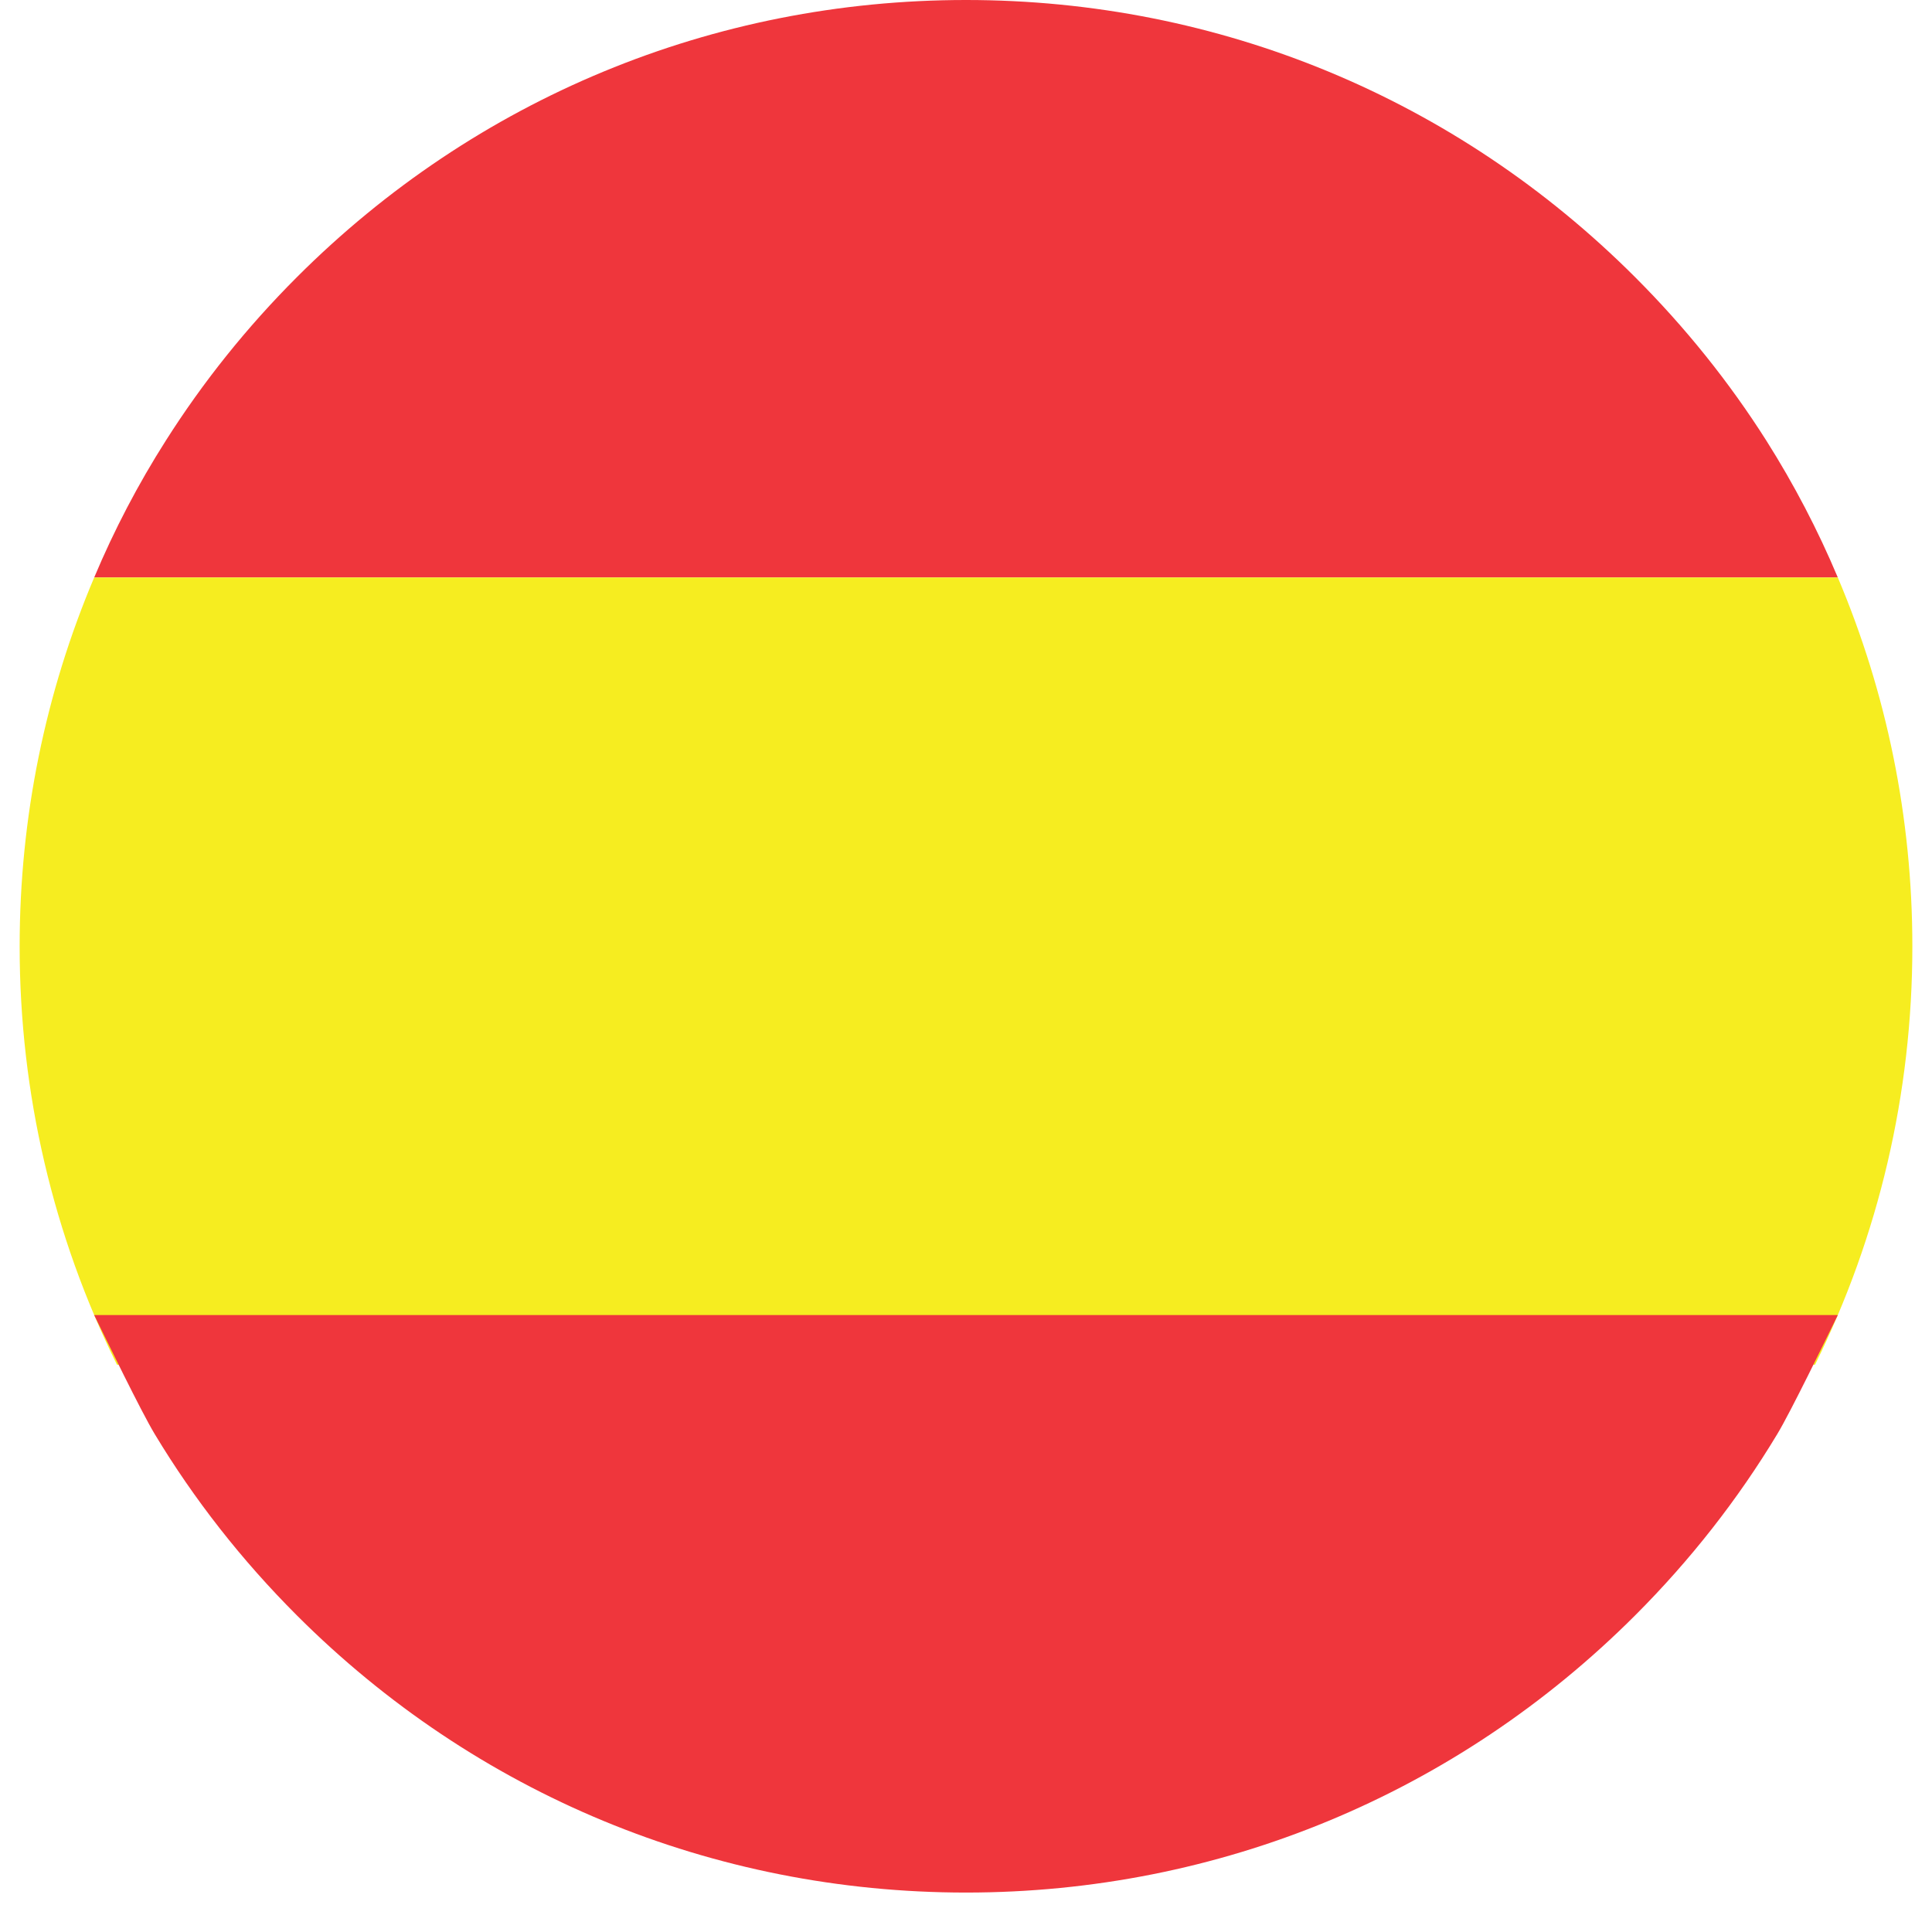
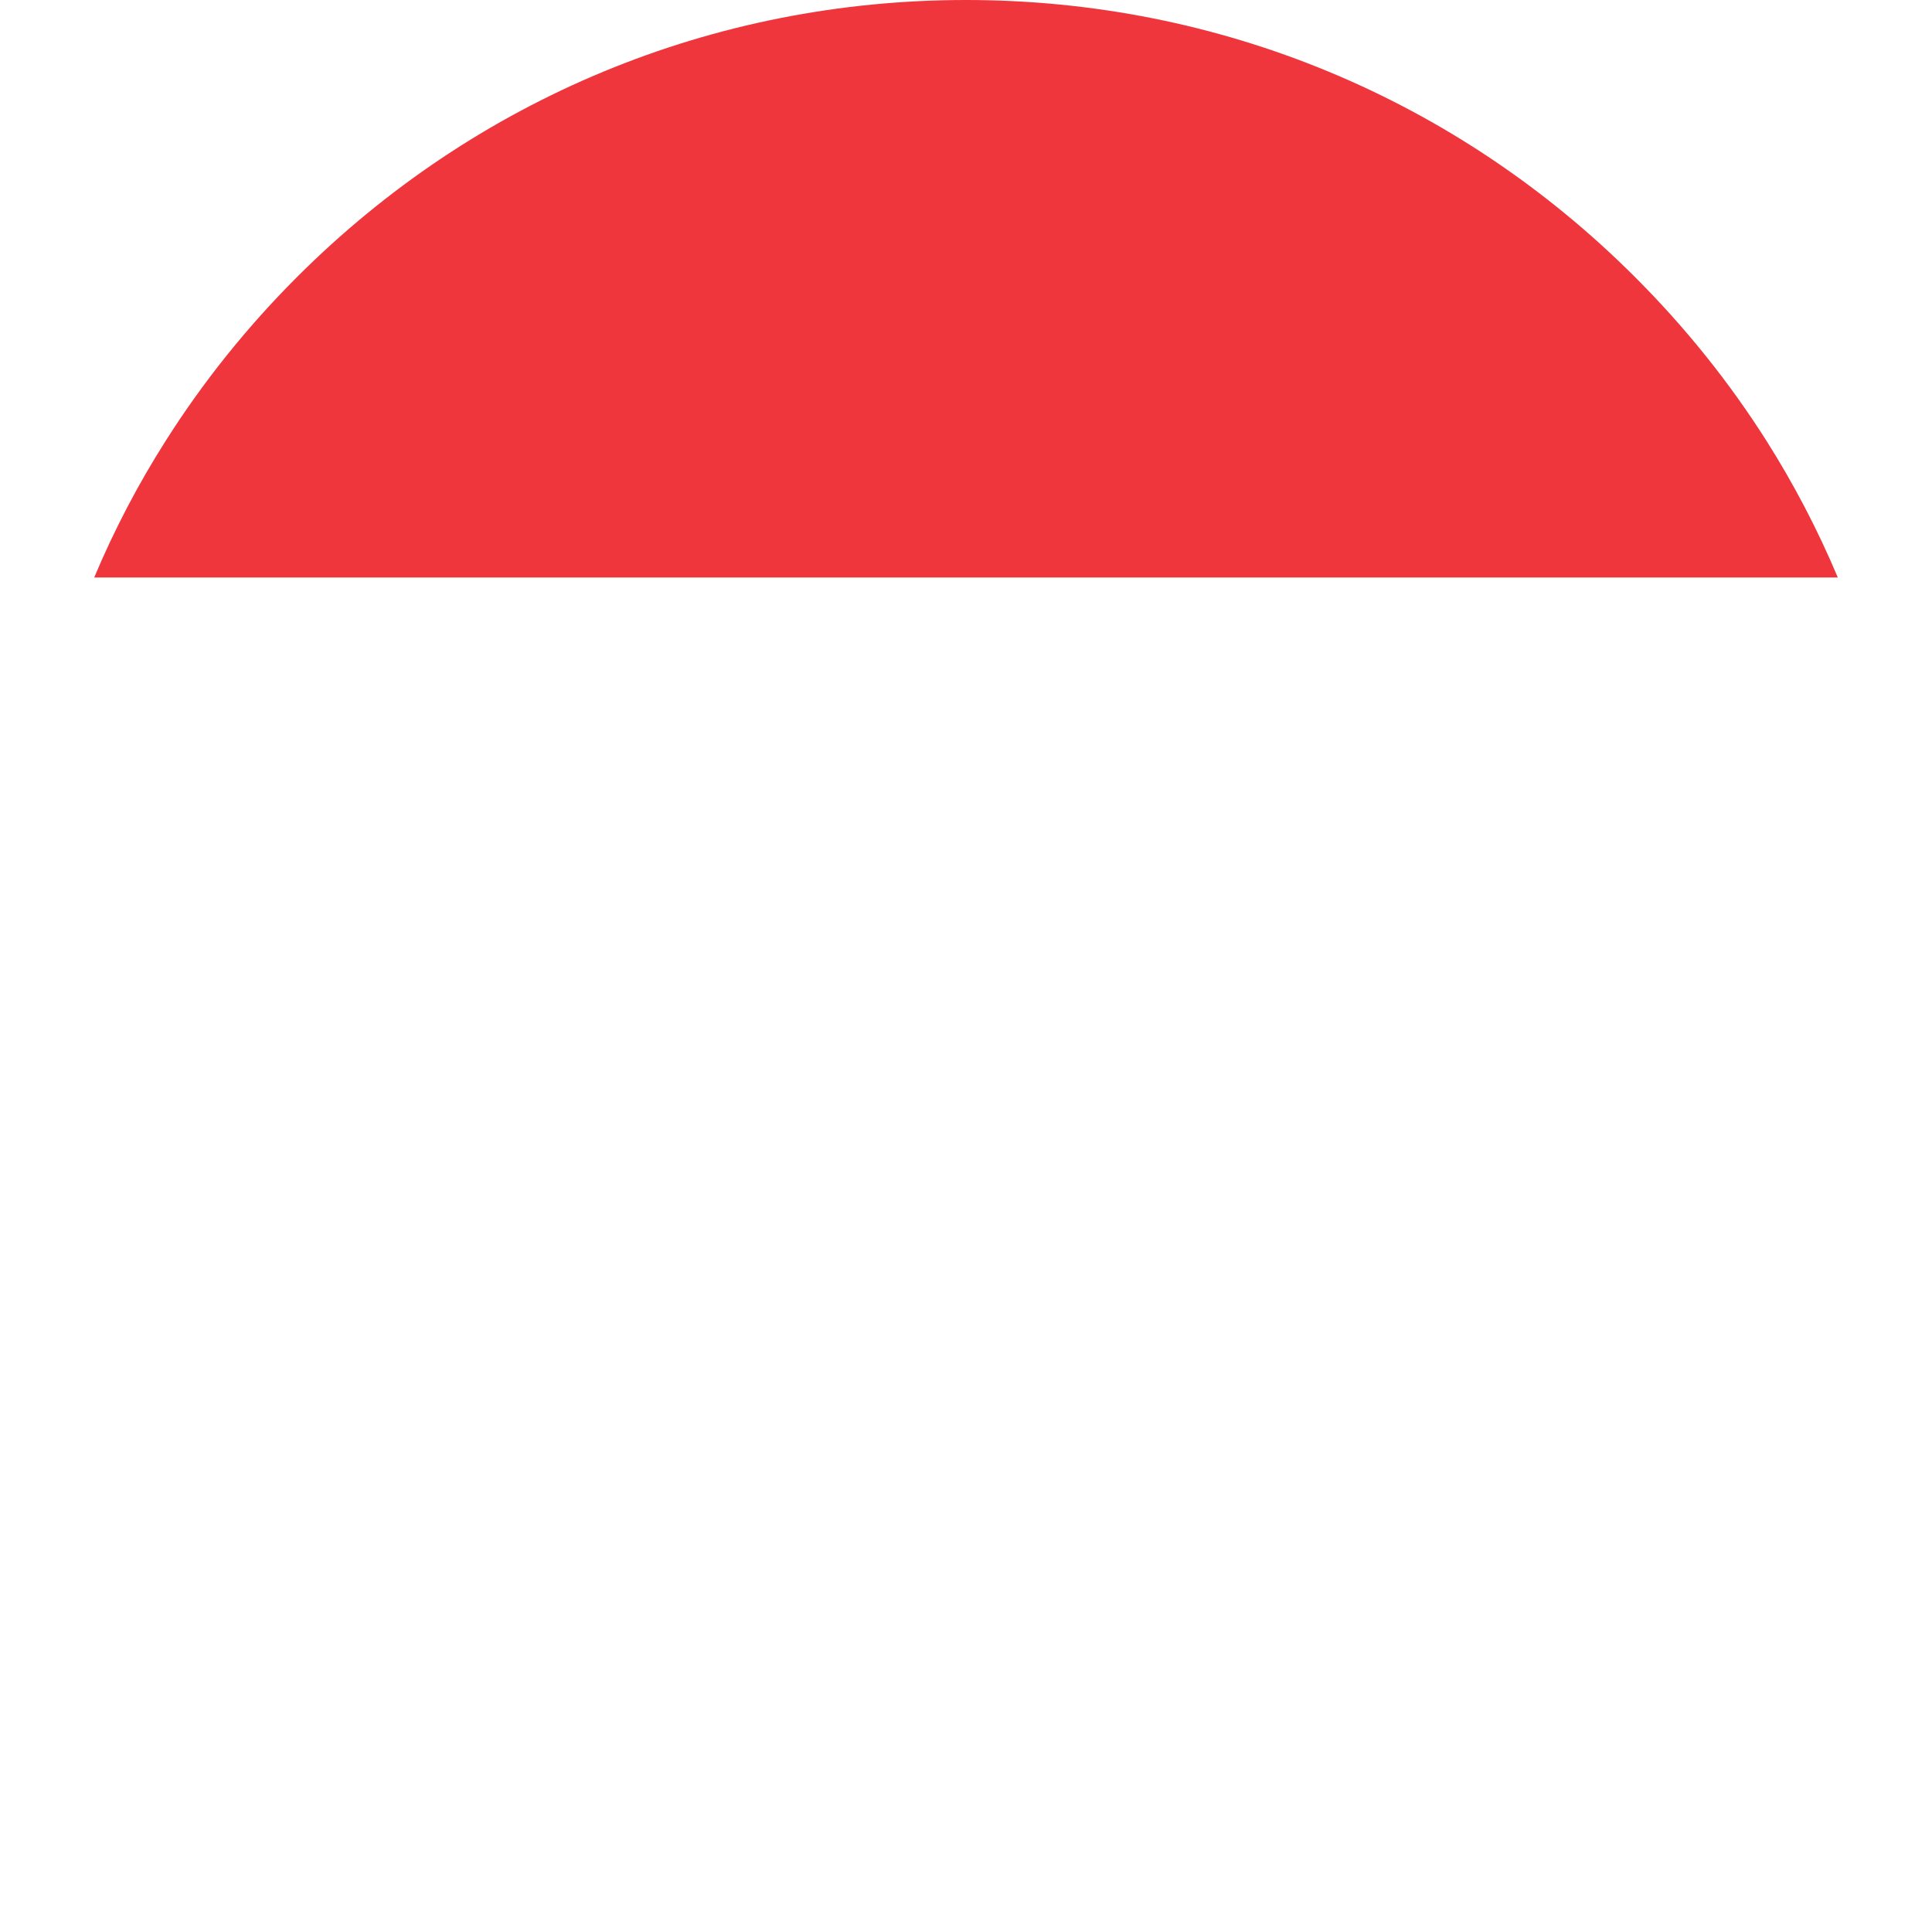
<svg xmlns="http://www.w3.org/2000/svg" width="64" zoomAndPan="magnify" viewBox="0 0 48 48" height="64" preserveAspectRatio="xMidYMid meet" version="1.0">
  <defs>
    <clipPath id="d6f6cbdc9c">
-       <path d="M 0.488 14.309 L 47.508 14.309 L 47.508 33.949 L 0.488 33.949 Z M 0.488 14.309 " clip-rule="nonzero" />
-     </clipPath>
+       </clipPath>
    <clipPath id="f7e2afedac">
-       <path d="M 2.285 32.641 L 45.699 32.641 L 45.699 47.02 L 2.285 47.02 Z M 2.285 32.641 " clip-rule="nonzero" />
-     </clipPath>
+       </clipPath>
  </defs>
  <path fill="#ef363c" d="M 43.883 10.945 C 42.961 9.492 41.871 8.133 40.625 6.887 C 36.184 2.445 30.281 0 24 0 C 17.719 0 11.816 2.445 7.375 6.887 C 6.129 8.133 5.043 9.492 4.121 10.945 C 3.43 12.031 2.836 13.168 2.34 14.348 L 45.66 14.348 C 45.164 13.168 44.57 12.031 43.883 10.945 " fill-opacity="1" fill-rule="nonzero" />
  <g clip-path="url(#d6f6cbdc9c)">
    <path fill="#f6ed20" d="M 47.512 23.512 C 47.512 20.309 46.871 17.207 45.66 14.348 L 2.34 14.348 C 1.129 17.207 0.488 20.309 0.488 23.512 C 0.488 27.176 1.328 30.715 2.906 33.906 L 45.094 33.906 C 46.672 30.715 47.512 27.176 47.512 23.512 " fill-opacity="1" fill-rule="nonzero" />
  </g>
  <g clip-path="url(#f7e2afedac)">
-     <path fill="#ef363c" d="M 2.34 32.672 C 2.629 33.258 3.504 35.066 3.844 35.629 C 4.82 37.25 6.004 38.762 7.375 40.133 C 11.816 44.574 17.719 47.02 24 47.02 C 30.281 47.02 36.184 44.574 40.625 40.133 C 41.996 38.762 43.18 37.25 44.156 35.629 C 44.496 35.066 45.371 33.258 45.66 32.672 L 2.34 32.672 " fill-opacity="1" fill-rule="nonzero" />
-   </g>
+     </g>
</svg>